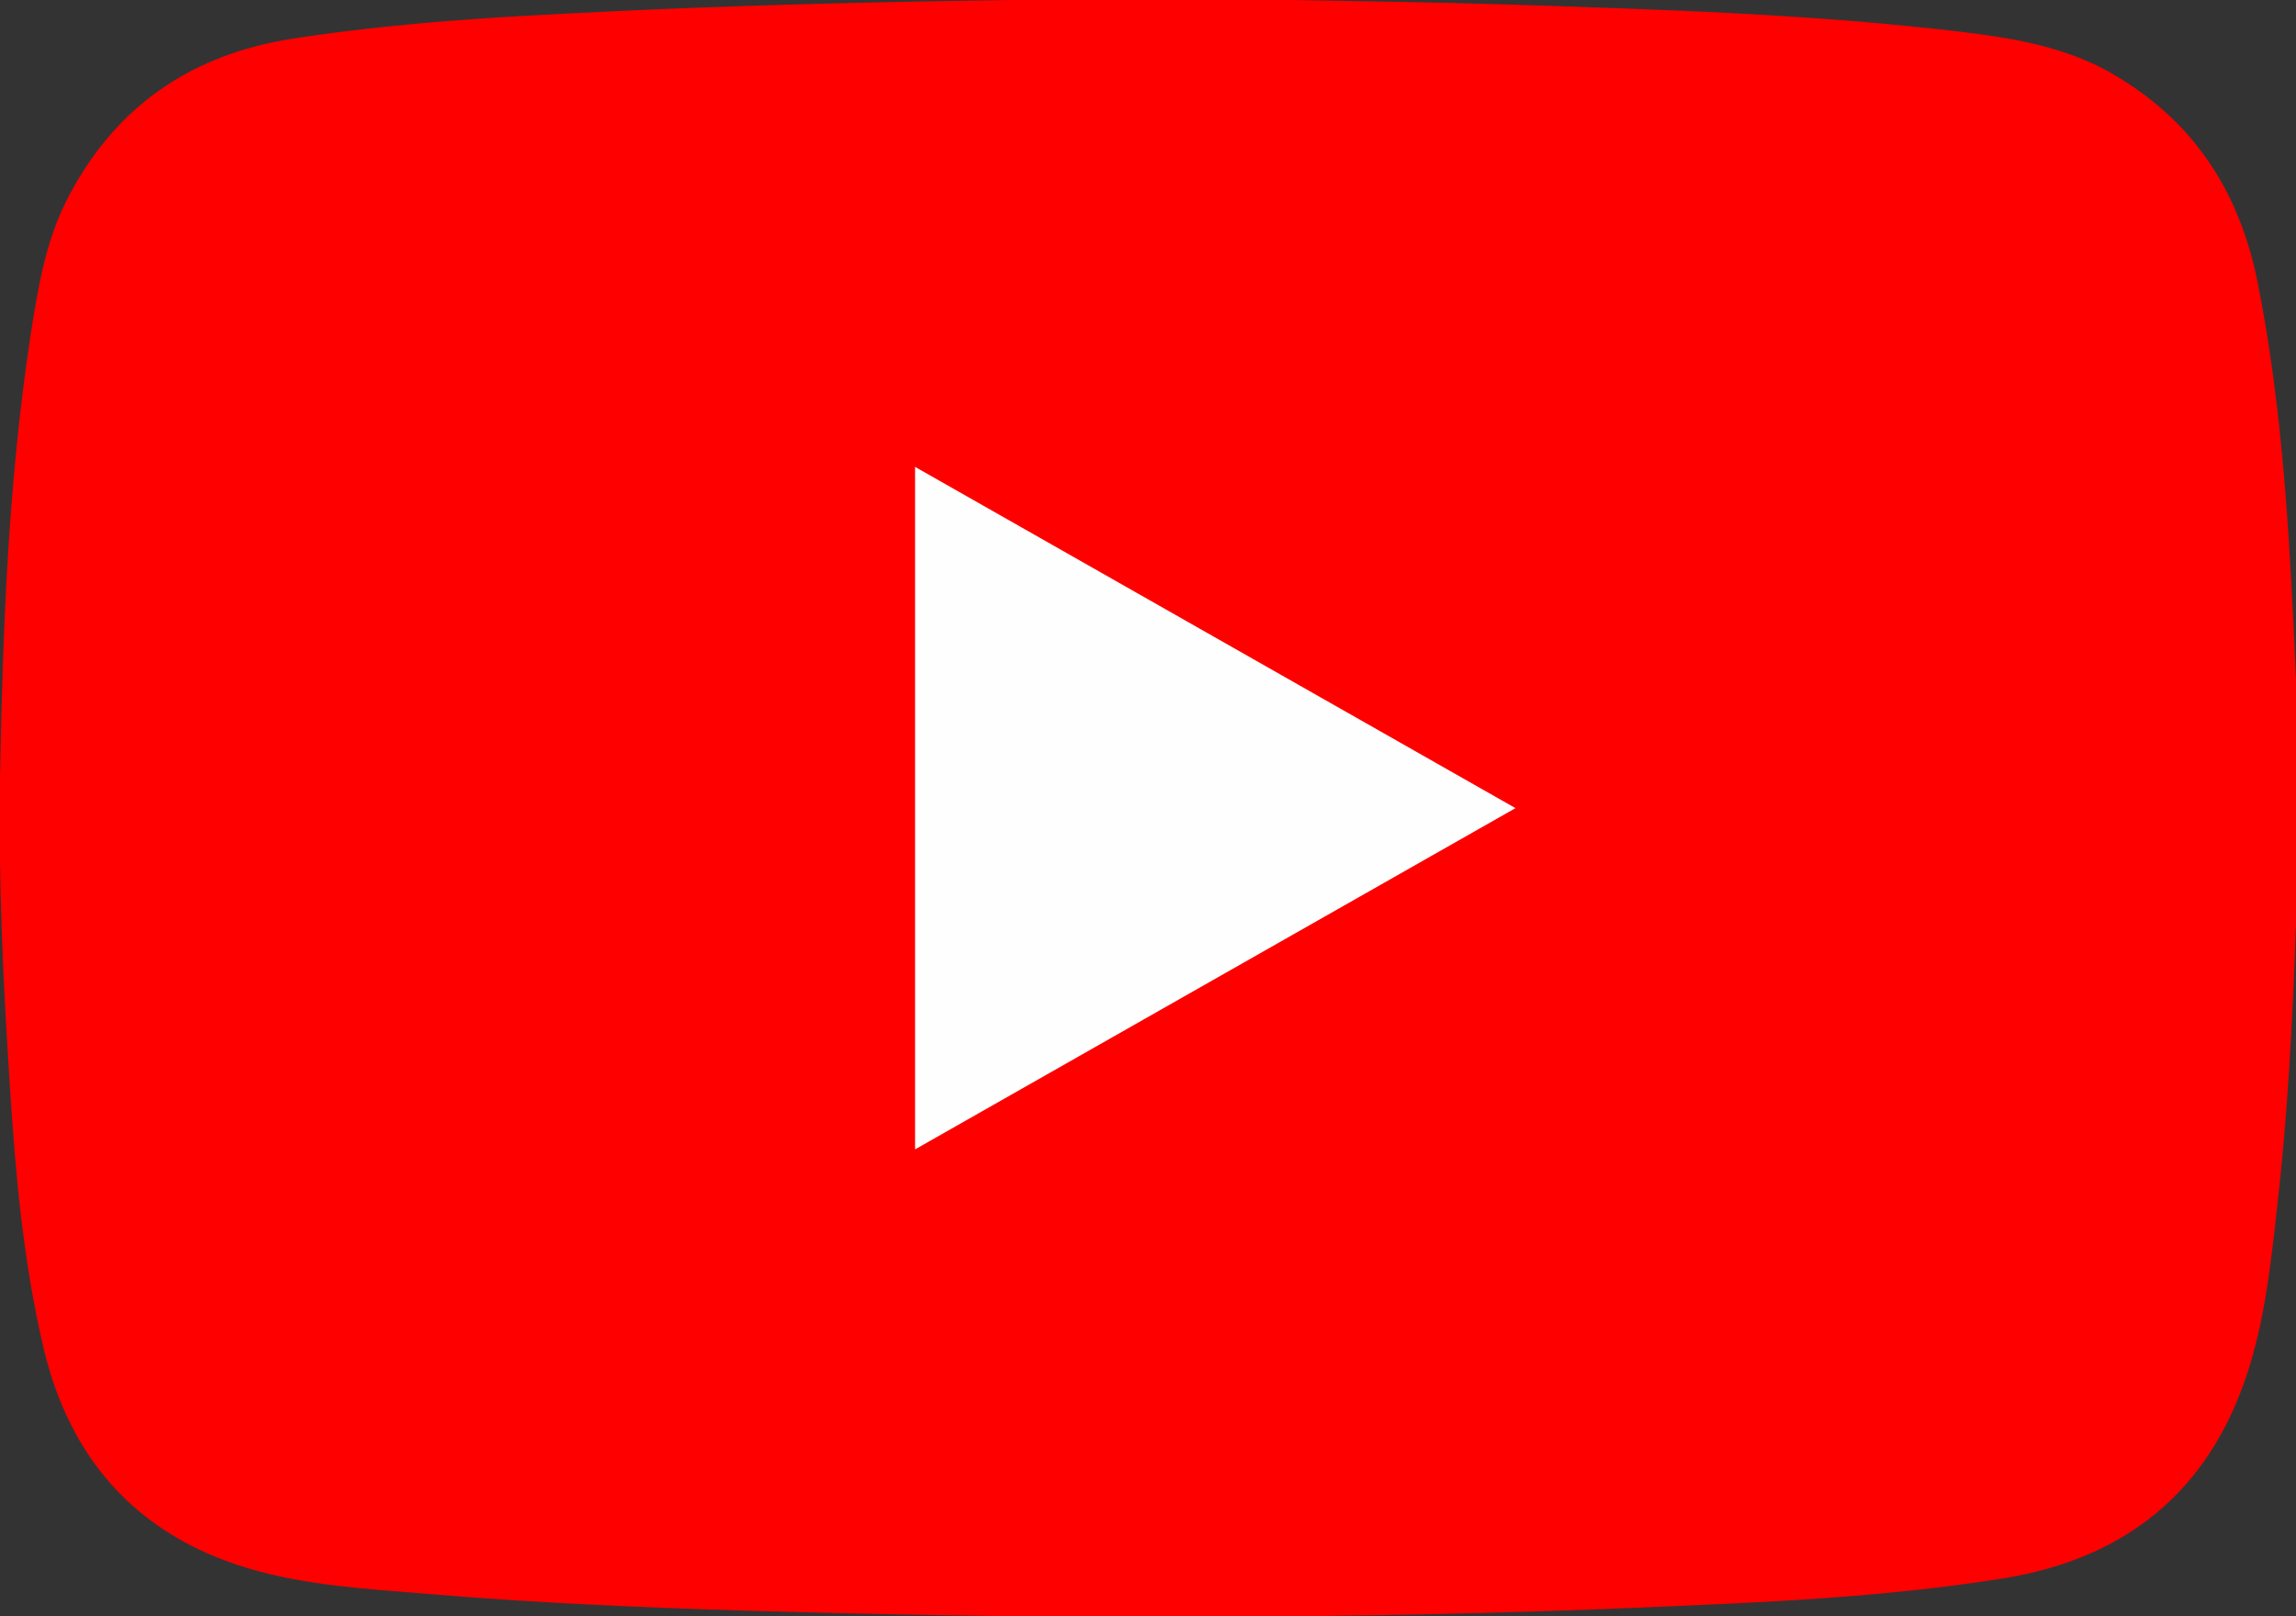
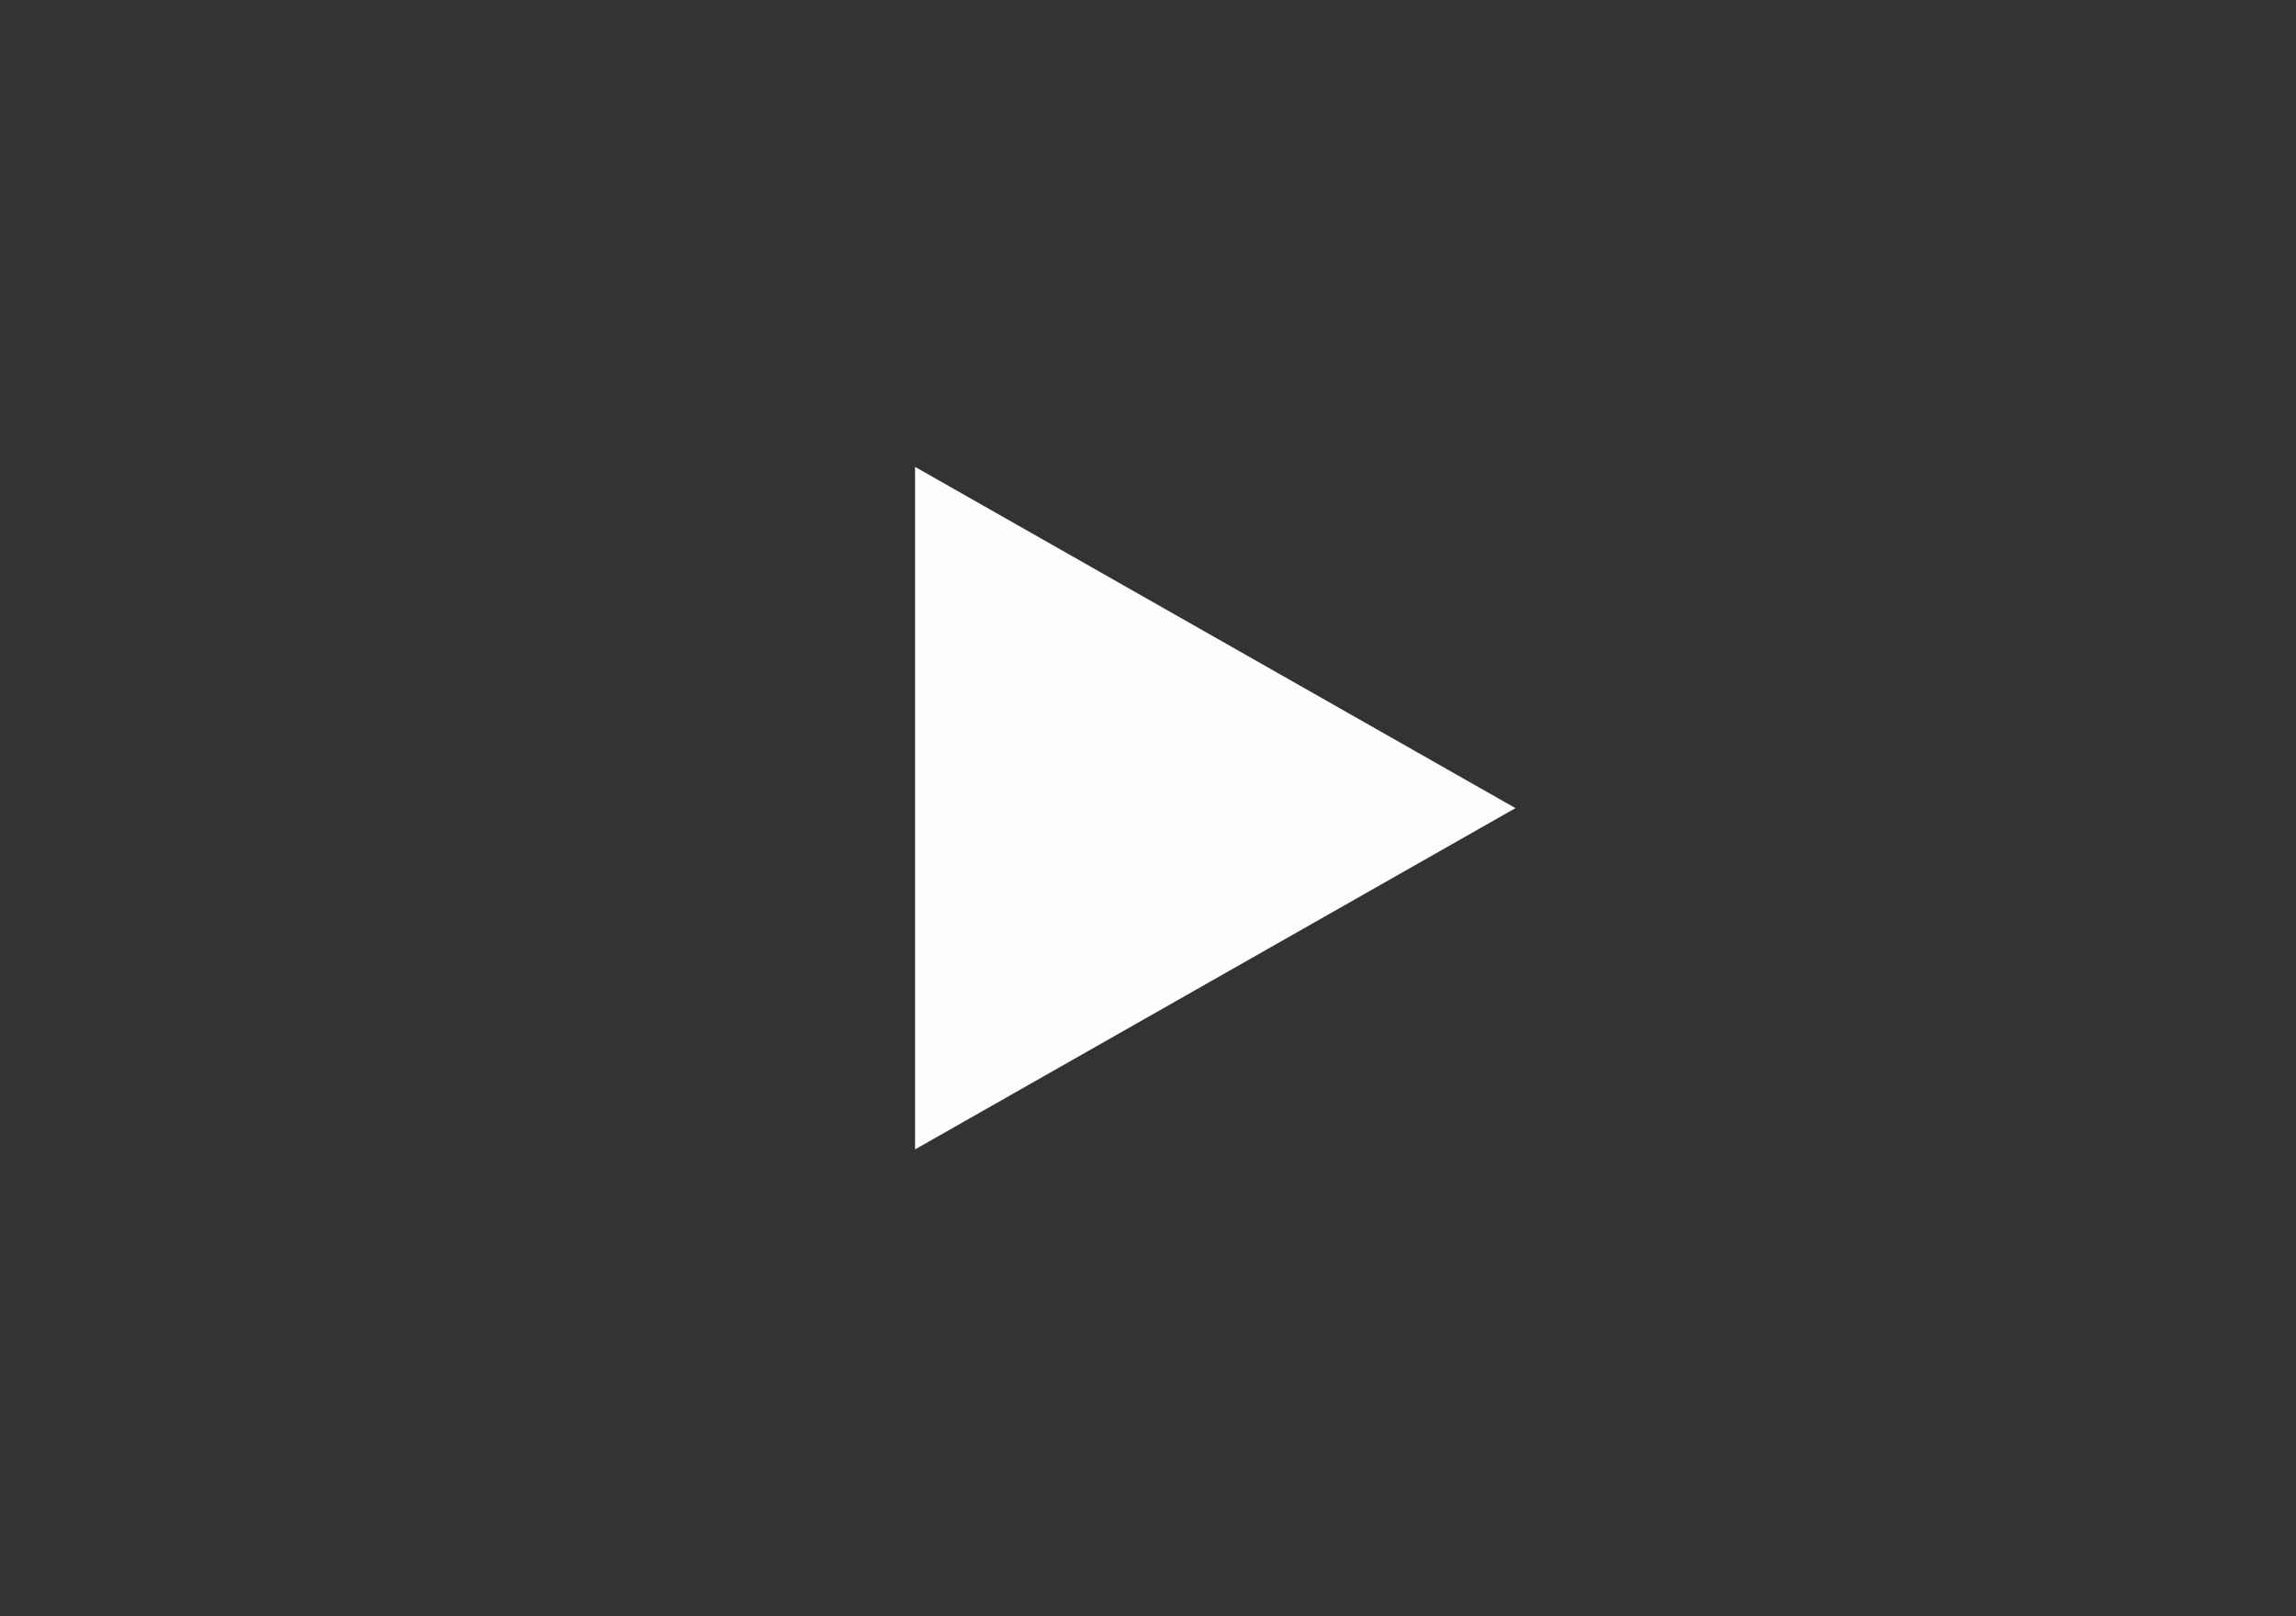
<svg xmlns="http://www.w3.org/2000/svg" viewBox="0 0 41.3 29.08">
  <rect x="0" y="0" width="41.3" height="29.08" fill="#333333" stroke="none" />
  <defs>
    <style>.d{fill:#fe0000;}.e{fill:#fefefe;}</style>
  </defs>
  <g id="a" />
  <g id="b">
    <g id="c">
      <g>
-         <path class="d" d="M41.3,16.12v.51c-.06,1.73-.15,3.46-.35,5.19-.11,.98-.22,1.96-.53,2.9-.7,2.13-2.2,3.33-4.4,3.68-2.13,.34-4.27,.43-6.42,.52-2.57,.11-5.14,.16-7.71,.17-2.82,.02-5.65-.03-8.47-.11-1.9-.06-3.8-.14-5.7-.3-1.1-.09-2.22-.15-3.28-.47-1.98-.6-3.19-1.96-3.66-3.97-.37-1.58-.51-3.2-.61-4.82C.05,17.59-.03,15.78,0,13.96c.05-2.65,.15-5.3,.55-7.93,.13-.82,.26-1.65,.64-2.41C2.05,1.92,3.44,.97,5.3,.69c2.14-.33,4.29-.42,6.45-.52C13.88,.08,16.01,.03,18.13,0h5.08c1.29,.02,2.59,.04,3.88,.08,2.75,.09,5.51,.17,8.25,.5,.97,.12,1.93,.29,2.78,.82,1.41,.86,2.19,2.13,2.5,3.73,.39,1.98,.53,3.99,.63,6,.02,.44,.04,.88,.06,1.32v1.18c0,.6,0,1.21,0,1.81v.67Z" />
-         <path class="e" d="M16.46,8.4l10.8,6.14-10.8,6.14V8.4Z" />
+         <path class="e" d="M16.46,8.4l10.8,6.14-10.8,6.14V8.4" />
      </g>
    </g>
  </g>
</svg>